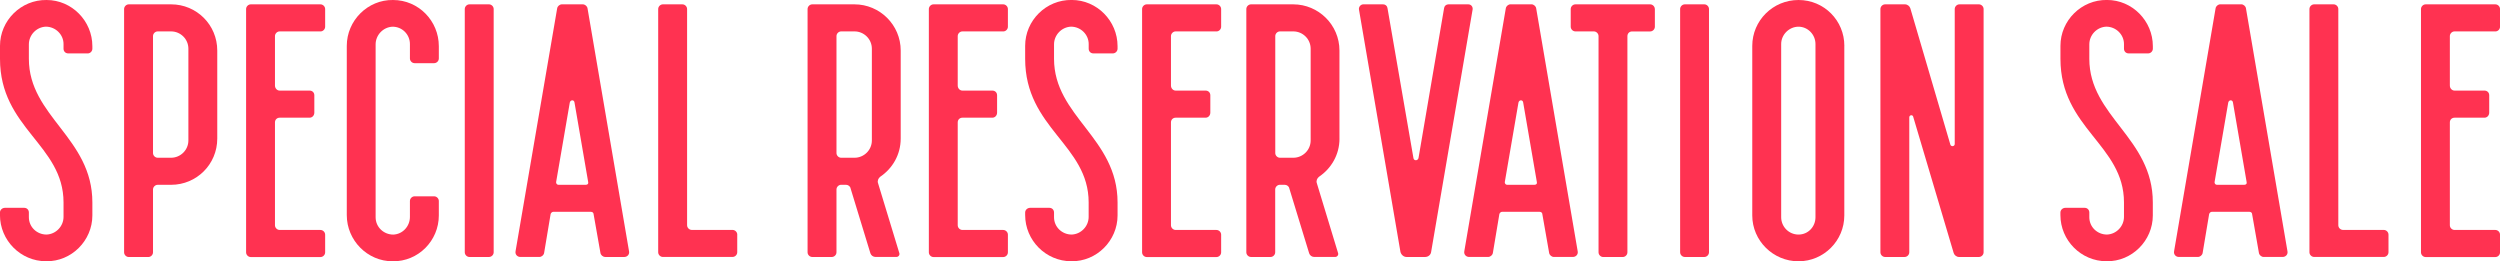
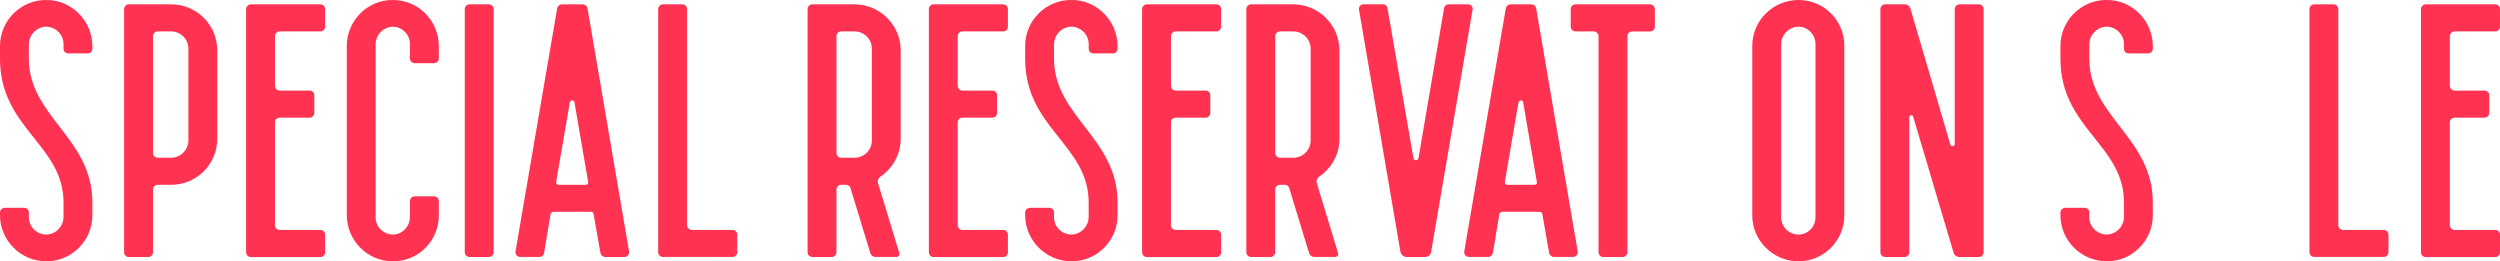
<svg xmlns="http://www.w3.org/2000/svg" id="_レイヤー_1" data-name="レイヤー_1" version="1.1" viewBox="0 0 690.99 72.22">
  <defs>
    <style>
      .st0 {
        fill: #ff3251;
      }
    </style>
  </defs>
  <path class="st0" d="M24.24,14.76h-5.38c-.8,0-1.3-.6-1.3-1.3v-1.3c0-2.6-2.2-4.79-4.89-4.79-2.59.1-4.69,2.29-4.69,4.89v3.99c0,15.96,17.55,21.84,17.55,39.7v3.59c0,6.98-5.78,12.77-12.77,12.67-7.08,0-12.77-5.79-12.77-12.77v-.7c0-.7.6-1.3,1.4-1.3h5.29c.8,0,1.3.6,1.3,1.3v1.3c0,2.69,2.19,4.79,4.89,4.79,2.59-.1,4.69-2.29,4.69-4.89v-3.99C17.56,40,0,35.51,0,16.26v-3.59C0,5.69,5.79-.1,12.87,0,19.85,0,25.53,5.79,25.53,12.77v.7c0,.7-.6,1.3-1.3,1.3Z" />
  <path class="st0" d="M47.28,1.2c7.08,0,12.77,5.68,12.77,12.77v24.34c0,7.08-5.69,12.77-12.77,12.77h-3.69c-.7,0-1.3.6-1.3,1.3v17.36c0,.7-.6,1.3-1.3,1.3h-5.39c-.7,0-1.3-.6-1.3-1.3V2.5c0-.7.6-1.3,1.3-1.3h11.67ZM52.07,13.47c0-2.69-2.19-4.79-4.79-4.79h-3.69c-.7,0-1.3.6-1.3,1.3v32.32c0,.7.6,1.3,1.3,1.3h3.69c2.59,0,4.79-2.1,4.79-4.79V13.47Z" />
  <path class="st0" d="M88.57,8.68h-11.27c-.7,0-1.3.6-1.3,1.3v13.66c0,.8.6,1.4,1.3,1.4h8.28c.7,0,1.3.5,1.3,1.3v4.79c0,.8-.6,1.4-1.3,1.4h-8.28c-.7,0-1.3.5-1.3,1.3v28.43c0,.7.6,1.3,1.3,1.3h11.27c.7,0,1.3.6,1.3,1.3v4.89c0,.7-.6,1.3-1.3,1.3h-19.25c-.7,0-1.3-.6-1.3-1.3V2.5c0-.7.6-1.3,1.3-1.3h19.25c.7,0,1.3.6,1.3,1.3v4.89c0,.7-.6,1.3-1.3,1.3Z" />
  <path class="st0" d="M119.99,17.46h-5.39c-.7,0-1.3-.6-1.3-1.3v-3.99c0-2.6-2.09-4.79-4.79-4.79-2.59.1-4.69,2.29-4.69,4.89v47.78c0,2.69,2.2,4.79,4.89,4.79,2.59-.1,4.59-2.29,4.59-4.89v-4.39c0-.7.6-1.3,1.3-1.3h5.39c.7,0,1.3.6,1.3,1.3v3.99c0,6.98-5.68,12.77-12.77,12.67-6.98,0-12.67-5.79-12.67-12.77V12.67C95.85,5.69,101.63-.1,108.62,0c7.08,0,12.67,5.79,12.67,12.77v3.39c0,.7-.6,1.3-1.3,1.3Z" />
  <path class="st0" d="M129.76,1.2h5.39c.7,0,1.3.6,1.3,1.3v67.23c0,.7-.6,1.3-1.3,1.3h-5.39c-.7,0-1.3-.6-1.3-1.3V2.5c0-.7.6-1.3,1.3-1.3Z" />
  <path class="st0" d="M167.26,71.02c-.6,0-1.2-.5-1.3-1.1l-1.9-10.77c0-.3-.3-.6-.7-.6h-10.47c-.3,0-.6.3-.7.6l-1.8,10.77c-.1.6-.7,1.1-1.3,1.1h-5.29c-.8,0-1.49-.7-1.3-1.6L154,2.3c.1-.6.7-1.1,1.3-1.1h5.79c.6,0,1.2.5,1.3,1.1l11.47,67.13c.2.9-.5,1.6-1.3,1.6h-5.29ZM154.3,51.07h7.68c.4,0,.7-.3.6-.7l-3.79-22.04c-.1-.8-1.1-.8-1.3,0l-3.79,22.04c0,.4.3.7.6.7Z" />
  <path class="st0" d="M203.77,64.83v4.89c0,.7-.6,1.3-1.3,1.3h-19.25c-.7,0-1.3-.6-1.3-1.3V2.5c0-.7.6-1.3,1.3-1.3h5.39c.7,0,1.3.6,1.3,1.3v59.75c0,.7.6,1.3,1.3,1.3h11.27c.7,0,1.3.6,1.3,1.3Z" />
  <path class="st0" d="M248.95,38.3c0,4.49-2.29,8.28-5.68,10.57-.5.4-.8,1.1-.6,1.7l5.89,19.35c.2.5-.2,1.1-.8,1.1h-5.78c-.6,0-1.2-.4-1.4-1l-5.48-17.95c-.1-.6-.7-1-1.3-1h-1.3c-.7,0-1.3.6-1.3,1.3v17.36c0,.7-.6,1.3-1.3,1.3h-5.39c-.7,0-1.3-.6-1.3-1.3V2.5c0-.7.6-1.3,1.3-1.3h11.67c6.98,0,12.77,5.68,12.77,12.77v24.34ZM231.2,9.98v32.32c0,.7.6,1.3,1.3,1.3h3.69c2.59,0,4.79-2.1,4.79-4.79V13.47c0-2.69-2.2-4.79-4.79-4.79h-3.69c-.7,0-1.3.6-1.3,1.3Z" />
  <path class="st0" d="M277.28,8.68h-11.27c-.7,0-1.3.6-1.3,1.3v13.66c0,.8.6,1.4,1.3,1.4h8.28c.7,0,1.3.5,1.3,1.3v4.79c0,.8-.6,1.4-1.3,1.4h-8.28c-.7,0-1.3.5-1.3,1.3v28.43c0,.7.6,1.3,1.3,1.3h11.27c.7,0,1.3.6,1.3,1.3v4.89c0,.7-.6,1.3-1.3,1.3h-19.25c-.7,0-1.3-.6-1.3-1.3V2.5c0-.7.6-1.3,1.3-1.3h19.25c.7,0,1.3.6,1.3,1.3v4.89c0,.7-.6,1.3-1.3,1.3Z" />
  <path class="st0" d="M307.6,14.76h-5.39c-.8,0-1.3-.6-1.3-1.3v-1.3c0-2.6-2.19-4.79-4.89-4.79-2.59.1-4.69,2.29-4.69,4.89v3.99c0,15.96,17.56,21.84,17.56,39.7v3.59c0,6.98-5.78,12.77-12.77,12.67-7.08,0-12.77-5.79-12.77-12.77v-.7c0-.7.6-1.3,1.4-1.3h5.28c.8,0,1.3.6,1.3,1.3v1.3c0,2.69,2.2,4.79,4.89,4.79,2.59-.1,4.68-2.29,4.68-4.89v-3.99c0-15.96-17.55-20.45-17.55-39.7v-3.59c0-6.98,5.78-12.77,12.87-12.67,6.98,0,12.67,5.79,12.67,12.77v.7c0,.7-.6,1.3-1.3,1.3Z" />
  <path class="st0" d="M336.22,8.68h-11.27c-.7,0-1.3.6-1.3,1.3v13.66c0,.8.6,1.4,1.3,1.4h8.28c.7,0,1.3.5,1.3,1.3v4.79c0,.8-.6,1.4-1.3,1.4h-8.28c-.7,0-1.3.5-1.3,1.3v28.43c0,.7.6,1.3,1.3,1.3h11.27c.7,0,1.3.6,1.3,1.3v4.89c0,.7-.6,1.3-1.3,1.3h-19.25c-.7,0-1.3-.6-1.3-1.3V2.5c0-.7.6-1.3,1.3-1.3h19.25c.7,0,1.3.6,1.3,1.3v4.89c0,.7-.6,1.3-1.3,1.3Z" />
  <path class="st0" d="M370.23,38.3c0,4.49-2.29,8.28-5.68,10.57-.5.4-.8,1.1-.6,1.7l5.88,19.35c.2.5-.2,1.1-.8,1.1h-5.79c-.6,0-1.2-.4-1.39-1l-5.49-17.95c-.1-.6-.7-1-1.3-1h-1.3c-.7,0-1.3.6-1.3,1.3v17.36c0,.7-.6,1.3-1.3,1.3h-5.38c-.7,0-1.3-.6-1.3-1.3V2.5c0-.7.6-1.3,1.3-1.3h11.67c6.98,0,12.77,5.68,12.77,12.77v24.34ZM352.48,9.98v32.32c0,.7.6,1.3,1.3,1.3h3.69c2.59,0,4.79-2.1,4.79-4.79V13.47c0-2.69-2.2-4.79-4.79-4.79h-3.69c-.7,0-1.3.6-1.3,1.3Z" />
  <path class="st0" d="M400.35,1.2h5.48c.8,0,1.3.7,1.2,1.4l-11.47,67.03c-.1.8-.8,1.4-1.69,1.4h-5.09c-.8,0-1.49-.6-1.7-1.4l-11.47-67.03c-.1-.7.5-1.4,1.2-1.4h5.48c.6,0,1.1.4,1.2,1l7.18,41.49c.1.8,1.2.8,1.4,0l7.08-41.49c.1-.6.6-1,1.2-1Z" />
  <path class="st0" d="M429.48,71.02c-.6,0-1.2-.5-1.3-1.1l-1.89-10.77c0-.3-.3-.6-.7-.6h-10.47c-.3,0-.6.3-.7.6l-1.8,10.77c-.1.6-.7,1.1-1.3,1.1h-5.29c-.8,0-1.49-.7-1.3-1.6l11.47-67.13c.1-.6.7-1.1,1.3-1.1h5.79c.6,0,1.2.5,1.3,1.1l11.47,67.13c.2.9-.5,1.6-1.3,1.6h-5.29ZM416.51,51.07h7.68c.4,0,.7-.3.6-.7l-3.79-22.04c-.1-.8-1.1-.8-1.3,0l-3.79,22.04c0,.4.3.7.6.7Z" />
  <path class="st0" d="M457.4,2.5v4.89c0,.7-.6,1.3-1.3,1.3h-4.99c-.8,0-1.3.6-1.3,1.3v59.75c0,.7-.6,1.3-1.3,1.3h-5.38c-.7,0-1.3-.6-1.3-1.3V9.98c0-.7-.6-1.3-1.3-1.3h-5.09c-.7,0-1.3-.6-1.3-1.3V2.5c0-.7.6-1.3,1.3-1.3h20.65c.7,0,1.3.6,1.3,1.3Z" />
-   <path class="st0" d="M465.68,1.2h5.38c.7,0,1.3.6,1.3,1.3v67.23c0,.7-.6,1.3-1.3,1.3h-5.38c-.7,0-1.3-.6-1.3-1.3V2.5c0-.7.6-1.3,1.3-1.3Z" />
  <path class="st0" d="M509.76,12.67v46.88c0,6.98-5.68,12.67-12.67,12.67s-12.77-5.69-12.77-12.67V12.67C484.33,5.69,490.02,0,497.1,0s12.67,5.68,12.67,12.67ZM501.79,12.17c0-2.6-2.1-4.79-4.69-4.79s-4.79,2.19-4.79,4.79v47.87c0,2.59,2.09,4.79,4.79,4.79s4.69-2.2,4.69-4.79V12.17Z" />
  <path class="st0" d="M541.58,1.2h5.38c.7,0,1.3.6,1.3,1.3v67.23c0,.7-.6,1.3-1.3,1.3h-5.48c-.7,0-1.3-.5-1.49-1.1l-11.17-37.6c-.1-.7-1.1-.6-1.1.1v37.3c0,.7-.6,1.3-1.3,1.3h-5.38c-.7,0-1.3-.6-1.3-1.3V2.5c0-.7.6-1.3,1.3-1.3h5.48c.7,0,1.3.5,1.49,1.1l11.07,37.7c.2.6,1.2.5,1.2-.2V2.5c0-.7.6-1.3,1.3-1.3Z" />
  <path class="st0" d="M593.74,14.76h-5.38c-.8,0-1.3-.6-1.3-1.3v-1.3c0-2.6-2.2-4.79-4.89-4.79-2.6.1-4.69,2.29-4.69,4.89v3.99c0,15.96,17.55,21.84,17.55,39.7v3.59c0,6.98-5.78,12.77-12.77,12.67-7.08,0-12.77-5.79-12.77-12.77v-.7c0-.7.6-1.3,1.4-1.3h5.29c.8,0,1.3.6,1.3,1.3v1.3c0,2.69,2.19,4.79,4.89,4.79,2.59-.1,4.69-2.29,4.69-4.89v-3.99c0-15.96-17.56-20.45-17.56-39.7v-3.59c0-6.98,5.79-12.77,12.87-12.67,6.98,0,12.67,5.79,12.67,12.77v.7c0,.7-.6,1.3-1.3,1.3Z" />
-   <path class="st0" d="M625.66,71.02c-.6,0-1.2-.5-1.3-1.1l-1.89-10.77c0-.3-.3-.6-.7-.6h-10.47c-.3,0-.6.3-.7.6l-1.8,10.77c-.1.6-.7,1.1-1.3,1.1h-5.29c-.8,0-1.49-.7-1.3-1.6l11.47-67.13c.1-.6.7-1.1,1.3-1.1h5.79c.6,0,1.2.5,1.3,1.1l11.47,67.13c.2.9-.5,1.6-1.3,1.6h-5.29ZM612.69,51.07h7.68c.4,0,.7-.3.6-.7l-3.79-22.04c-.1-.8-1.1-.8-1.3,0l-3.79,22.04c0,.4.3.7.6.7Z" />
  <path class="st0" d="M660.17,64.83v4.89c0,.7-.6,1.3-1.3,1.3h-19.25c-.7,0-1.3-.6-1.3-1.3V2.5c0-.7.6-1.3,1.3-1.3h5.38c.7,0,1.3.6,1.3,1.3v59.75c0,.7.6,1.3,1.3,1.3h11.27c.7,0,1.3.6,1.3,1.3Z" />
  <path class="st0" d="M689.7,8.68h-11.27c-.7,0-1.3.6-1.3,1.3v13.66c0,.8.6,1.4,1.3,1.4h8.28c.7,0,1.3.5,1.3,1.3v4.79c0,.8-.6,1.4-1.3,1.4h-8.28c-.7,0-1.3.5-1.3,1.3v28.43c0,.7.6,1.3,1.3,1.3h11.27c.7,0,1.3.6,1.3,1.3v4.89c0,.7-.6,1.3-1.3,1.3h-19.25c-.7,0-1.3-.6-1.3-1.3V2.5c0-.7.6-1.3,1.3-1.3h19.25c.7,0,1.3.6,1.3,1.3v4.89c0,.7-.6,1.3-1.3,1.3Z" />
</svg>